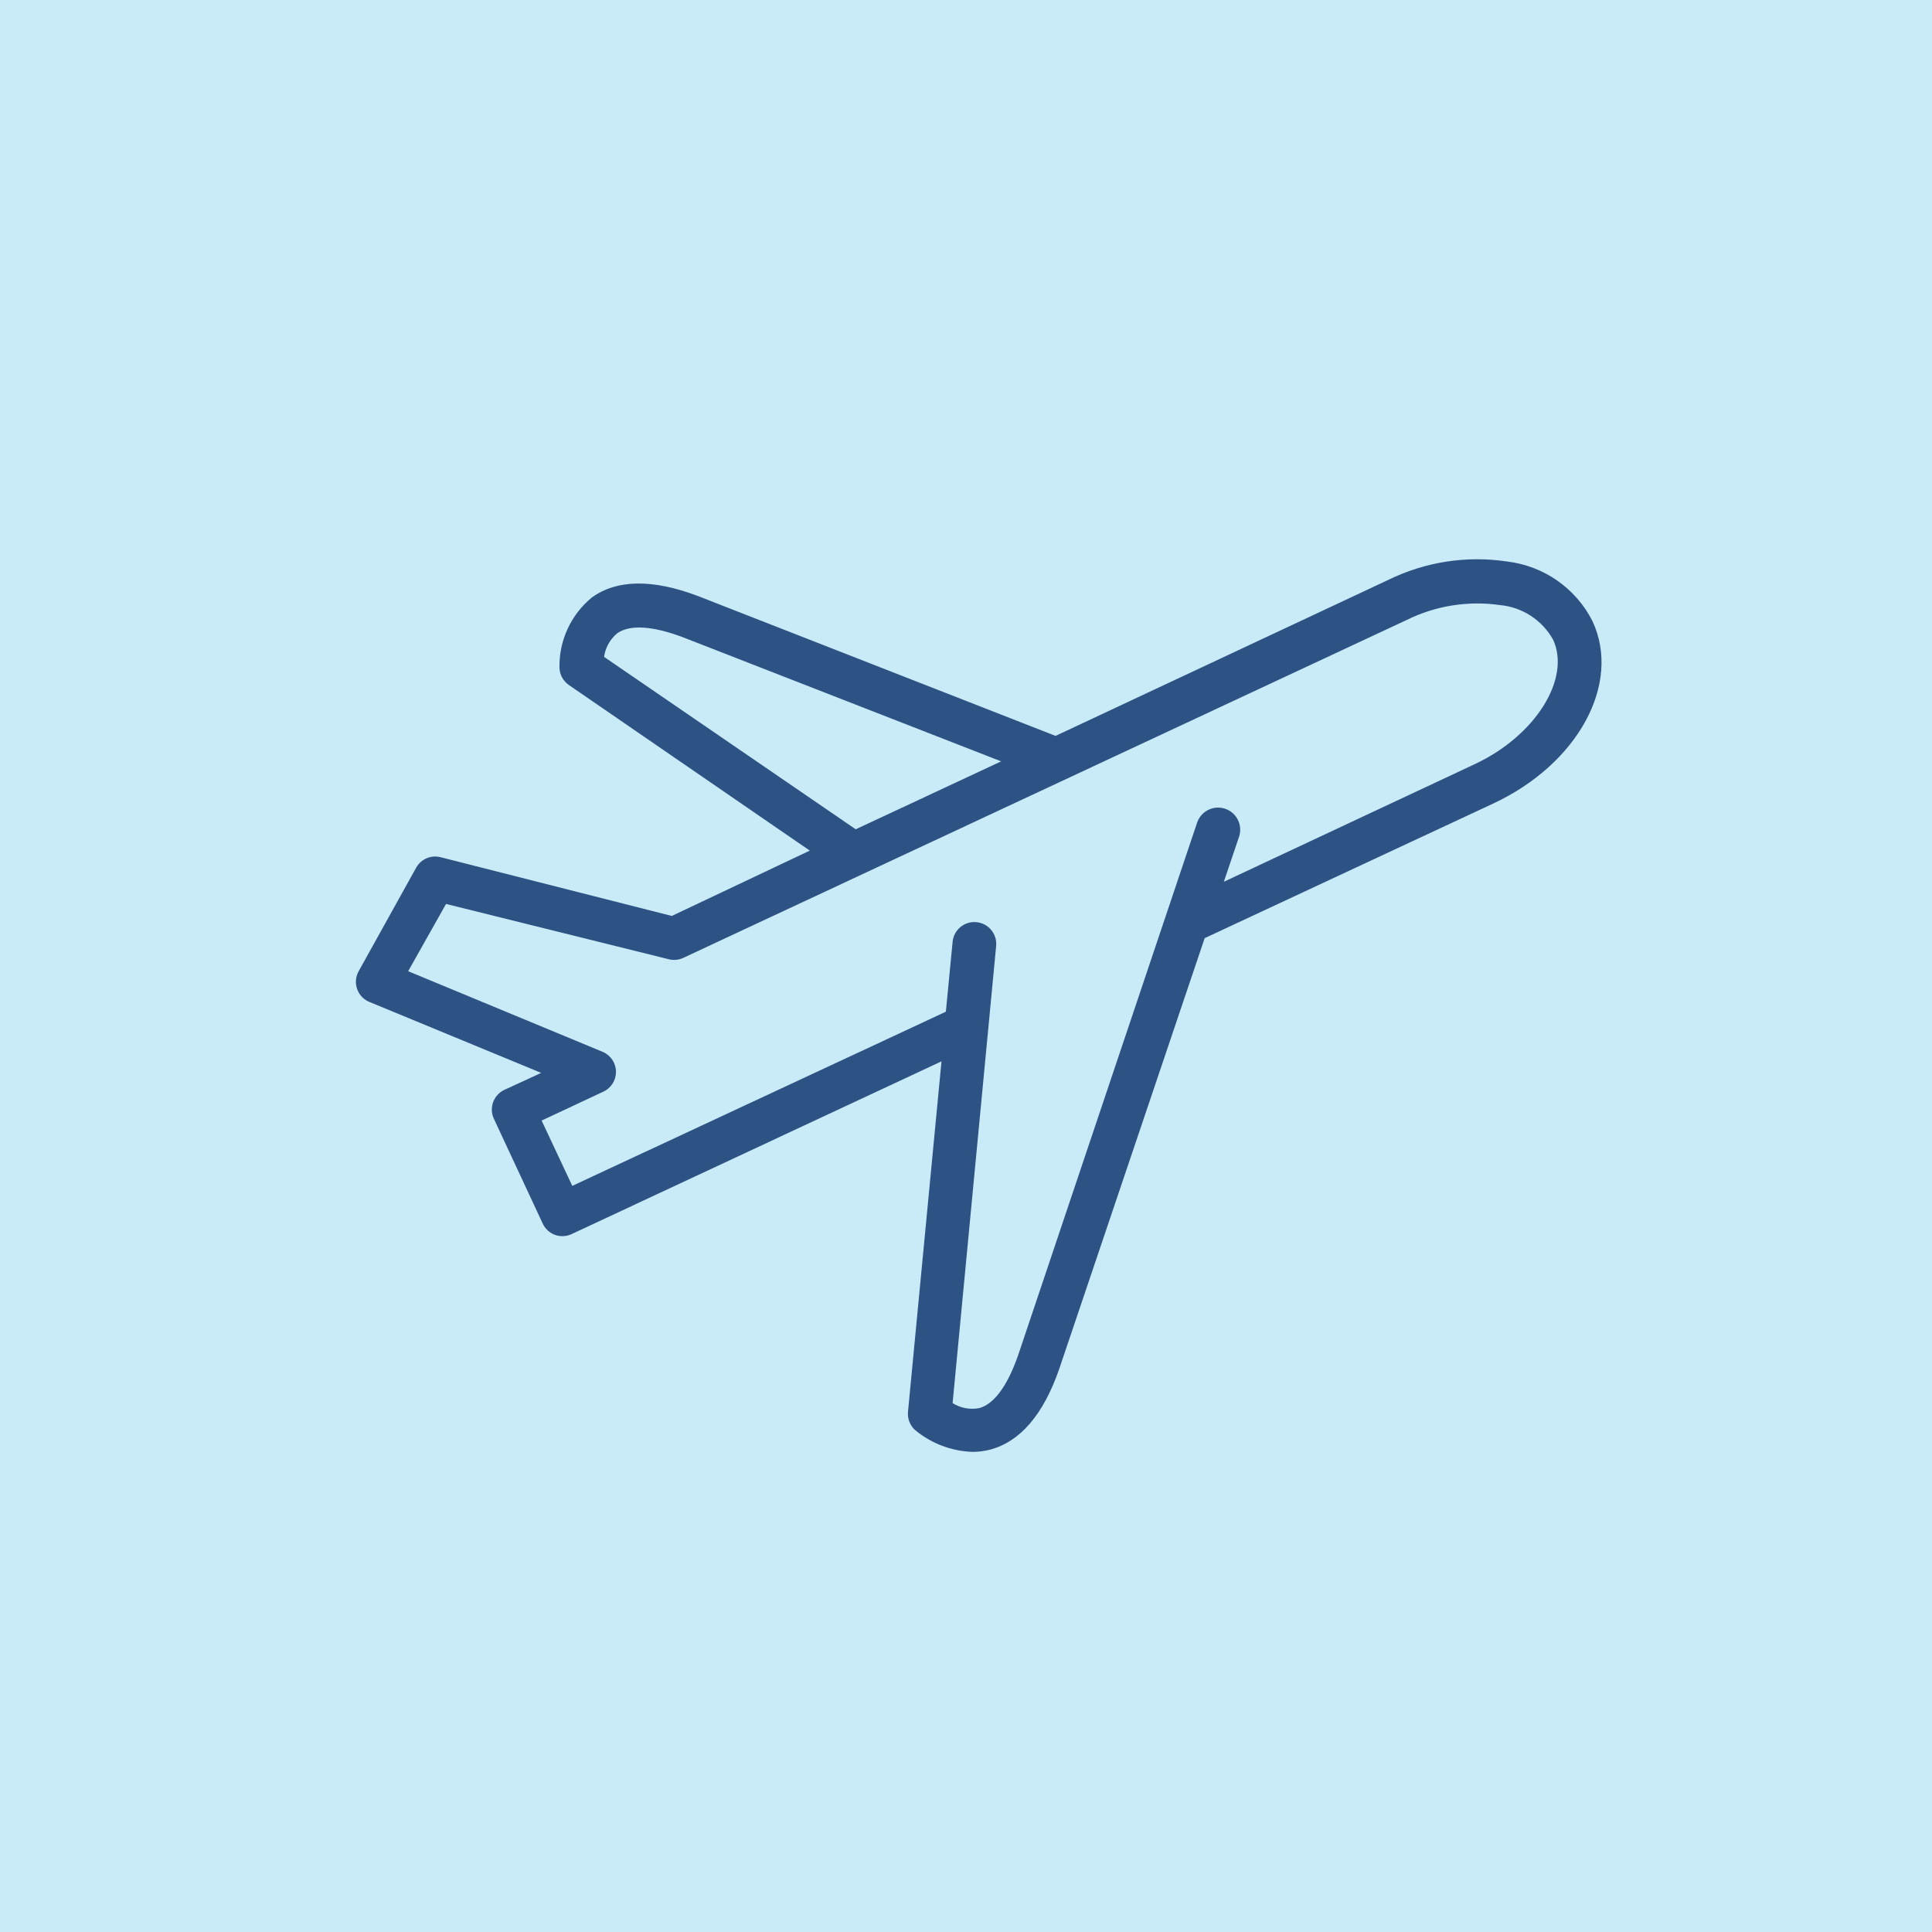
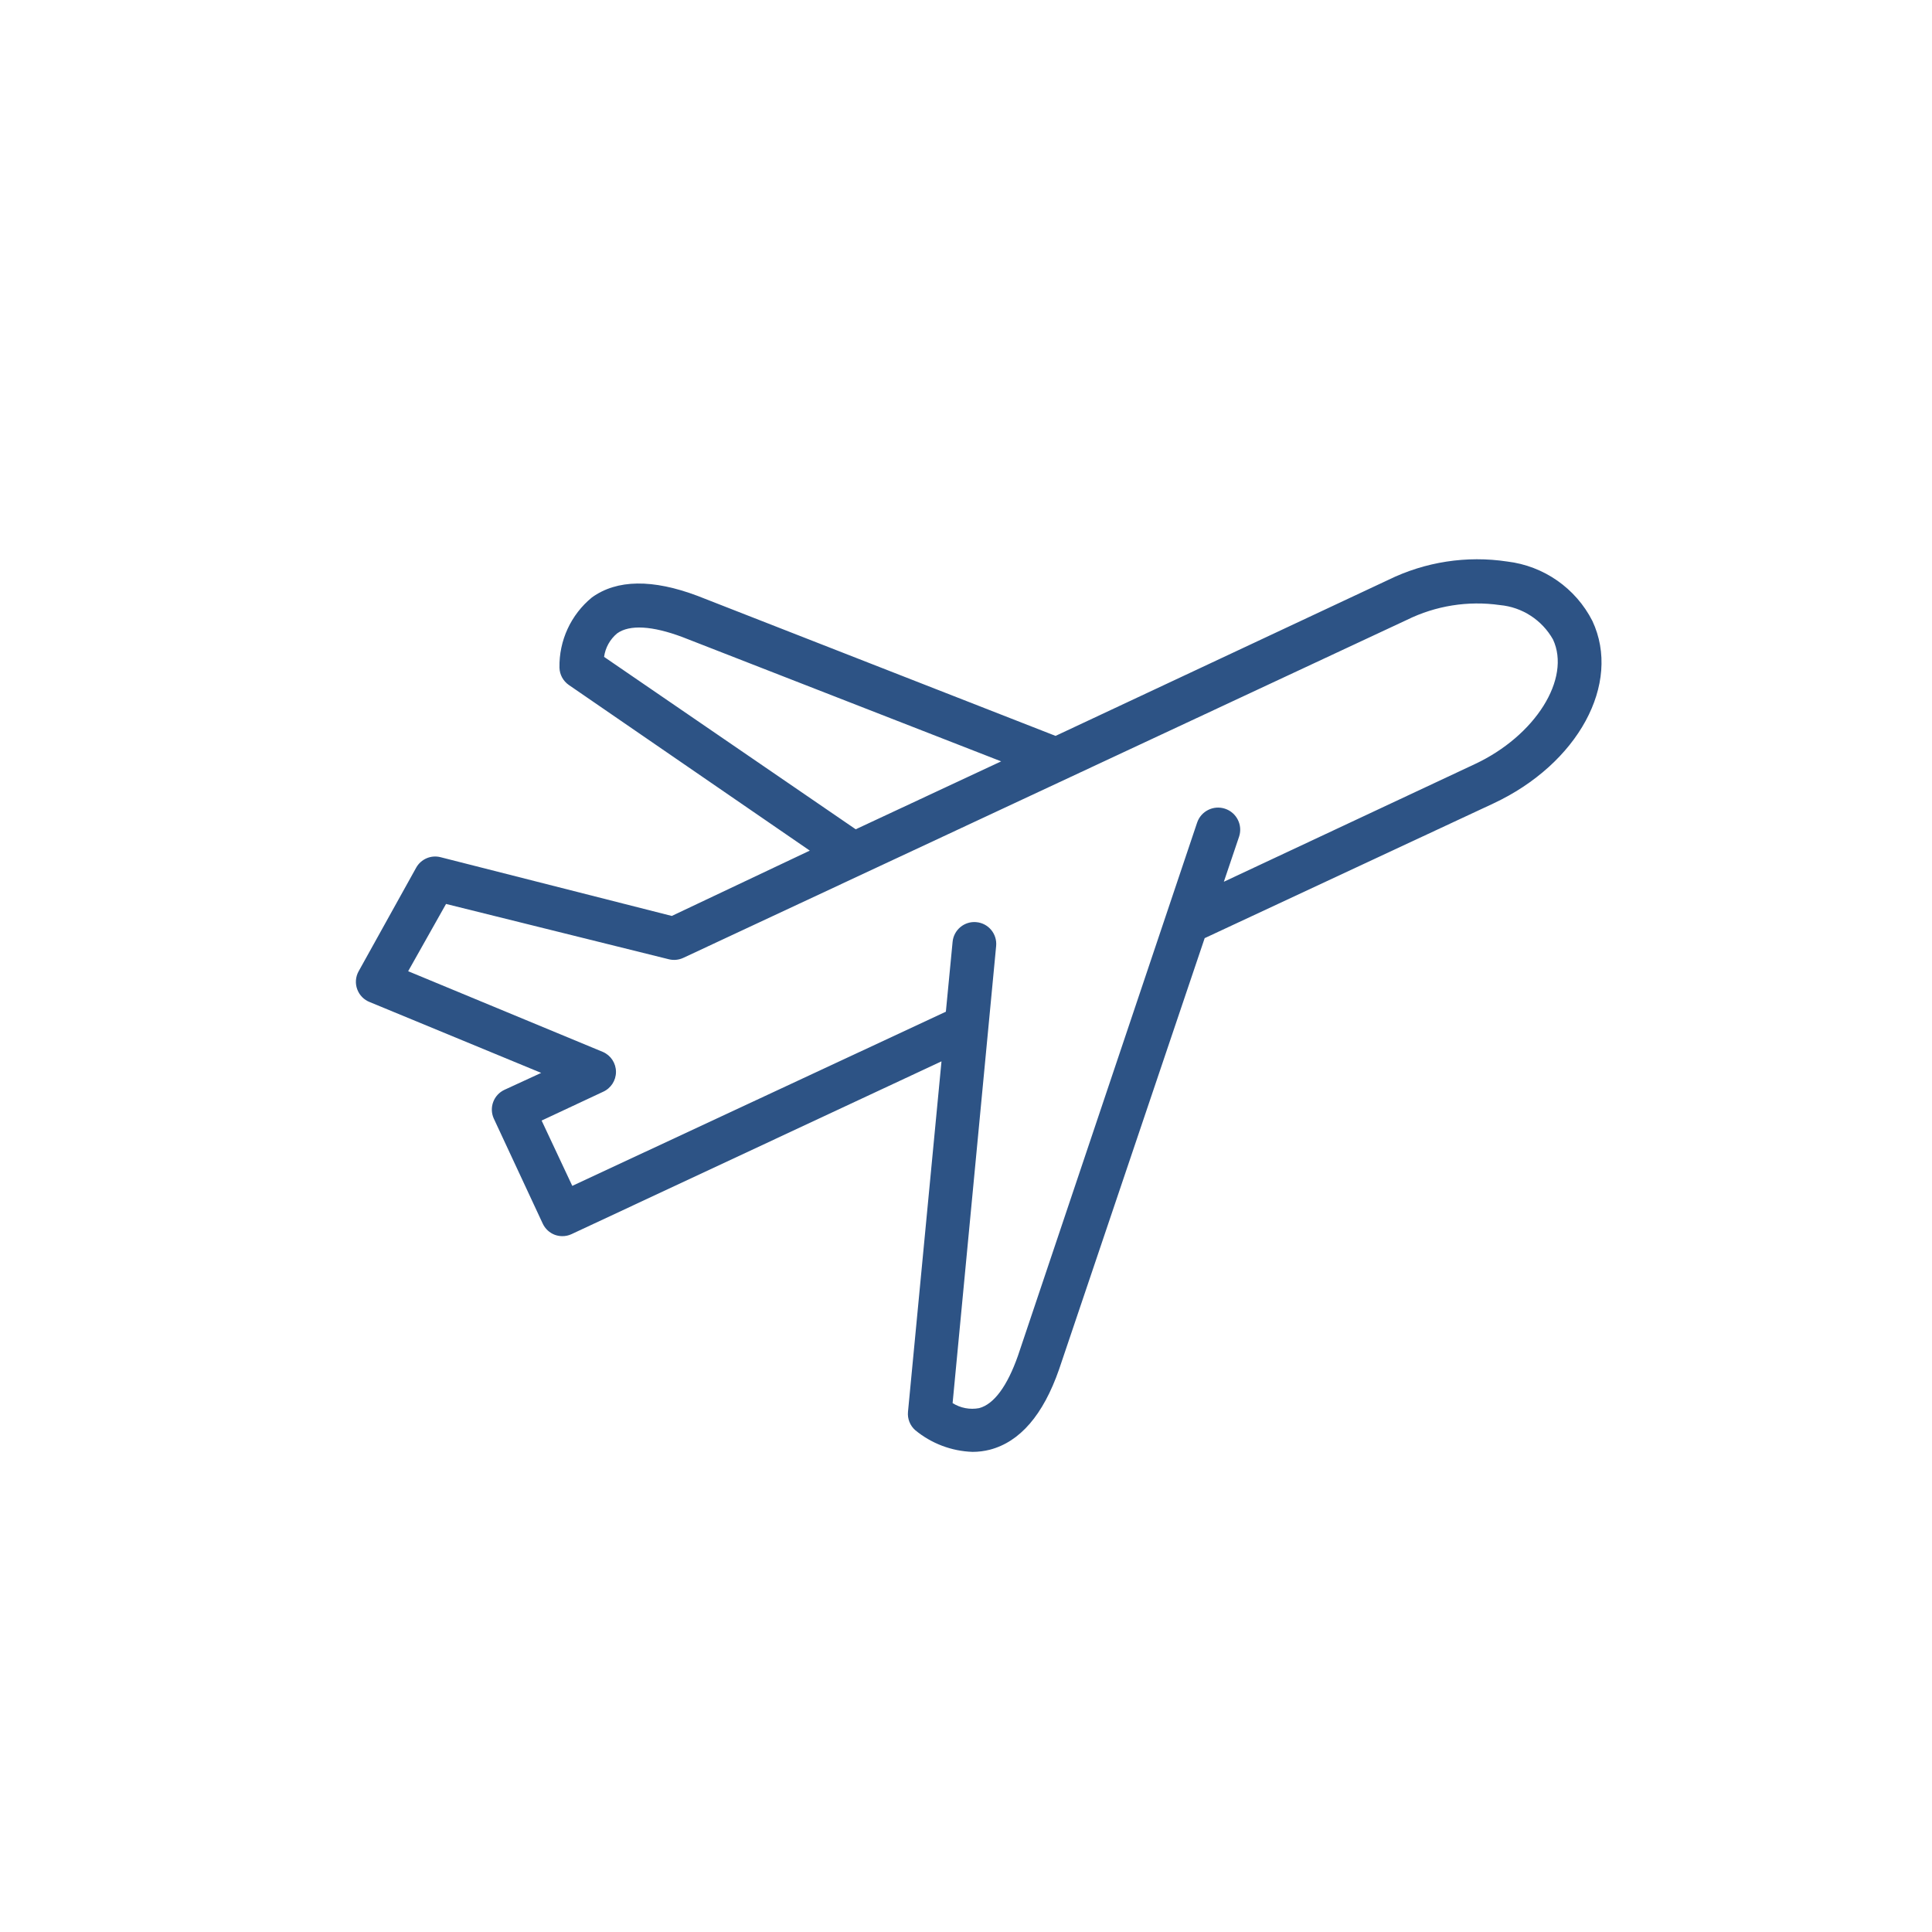
<svg xmlns="http://www.w3.org/2000/svg" width="76" height="76" viewBox="0 0 76 76" fill="none">
-   <rect width="76" height="76" fill="#4AB7E5" fill-opacity="0.3" />
  <path d="M19.841 42.872C19.419 43.07 19.233 43.568 19.421 43.994L21.348 48.13C21.443 48.336 21.616 48.497 21.828 48.576C21.921 48.609 22.02 48.627 22.119 48.627C22.243 48.628 22.366 48.602 22.478 48.55L37.036 41.751L35.718 55.537C35.692 55.809 35.797 56.076 36 56.257C36.638 56.785 37.433 57.086 38.261 57.113C38.489 57.113 38.716 57.084 38.937 57.028C40.119 56.719 41.035 55.666 41.661 53.868L47.389 36.904L58.736 31.611C62.075 30.053 63.797 26.893 62.641 24.427C61.985 23.138 60.728 22.261 59.292 22.089C57.697 21.848 56.066 22.099 54.617 22.809L41.523 28.948L27.445 23.442C25.673 22.774 24.268 22.791 23.284 23.502C22.457 24.18 21.987 25.199 22.008 26.268C22.016 26.539 22.153 26.79 22.376 26.945L31.855 33.461L26.426 36.031L17.323 33.718C16.95 33.626 16.562 33.794 16.373 34.129L14.104 38.214C13.986 38.43 13.967 38.687 14.053 38.918C14.138 39.15 14.319 39.333 14.549 39.421L21.289 42.205L19.841 42.872ZM23.763 25.84C23.813 25.478 23.996 25.148 24.277 24.915C24.765 24.564 25.656 24.615 26.846 25.061L39.383 29.95L33.662 32.622L23.763 25.84ZM16.056 38.205L17.546 35.559L26.306 37.734C26.495 37.782 26.694 37.764 26.872 37.683L55.345 24.384C56.477 23.826 57.752 23.623 59.002 23.802C59.878 23.882 60.658 24.388 61.091 25.155C61.81 26.696 60.397 28.948 58.008 30.062L48.143 34.686L48.742 32.913C48.894 32.457 48.646 31.964 48.19 31.813C47.733 31.662 47.241 31.909 47.09 32.365L40.042 53.337C39.622 54.527 39.1 55.238 38.518 55.392C38.157 55.461 37.784 55.39 37.473 55.195L39.186 37.212C39.23 36.739 38.884 36.319 38.41 36.275C37.938 36.229 37.518 36.577 37.473 37.049L37.208 39.798L22.512 46.649L21.306 44.08L23.72 42.95C24.031 42.812 24.231 42.505 24.231 42.166C24.231 41.826 24.031 41.519 23.72 41.382L16.056 38.205Z" fill="#2D5385" />
</svg>